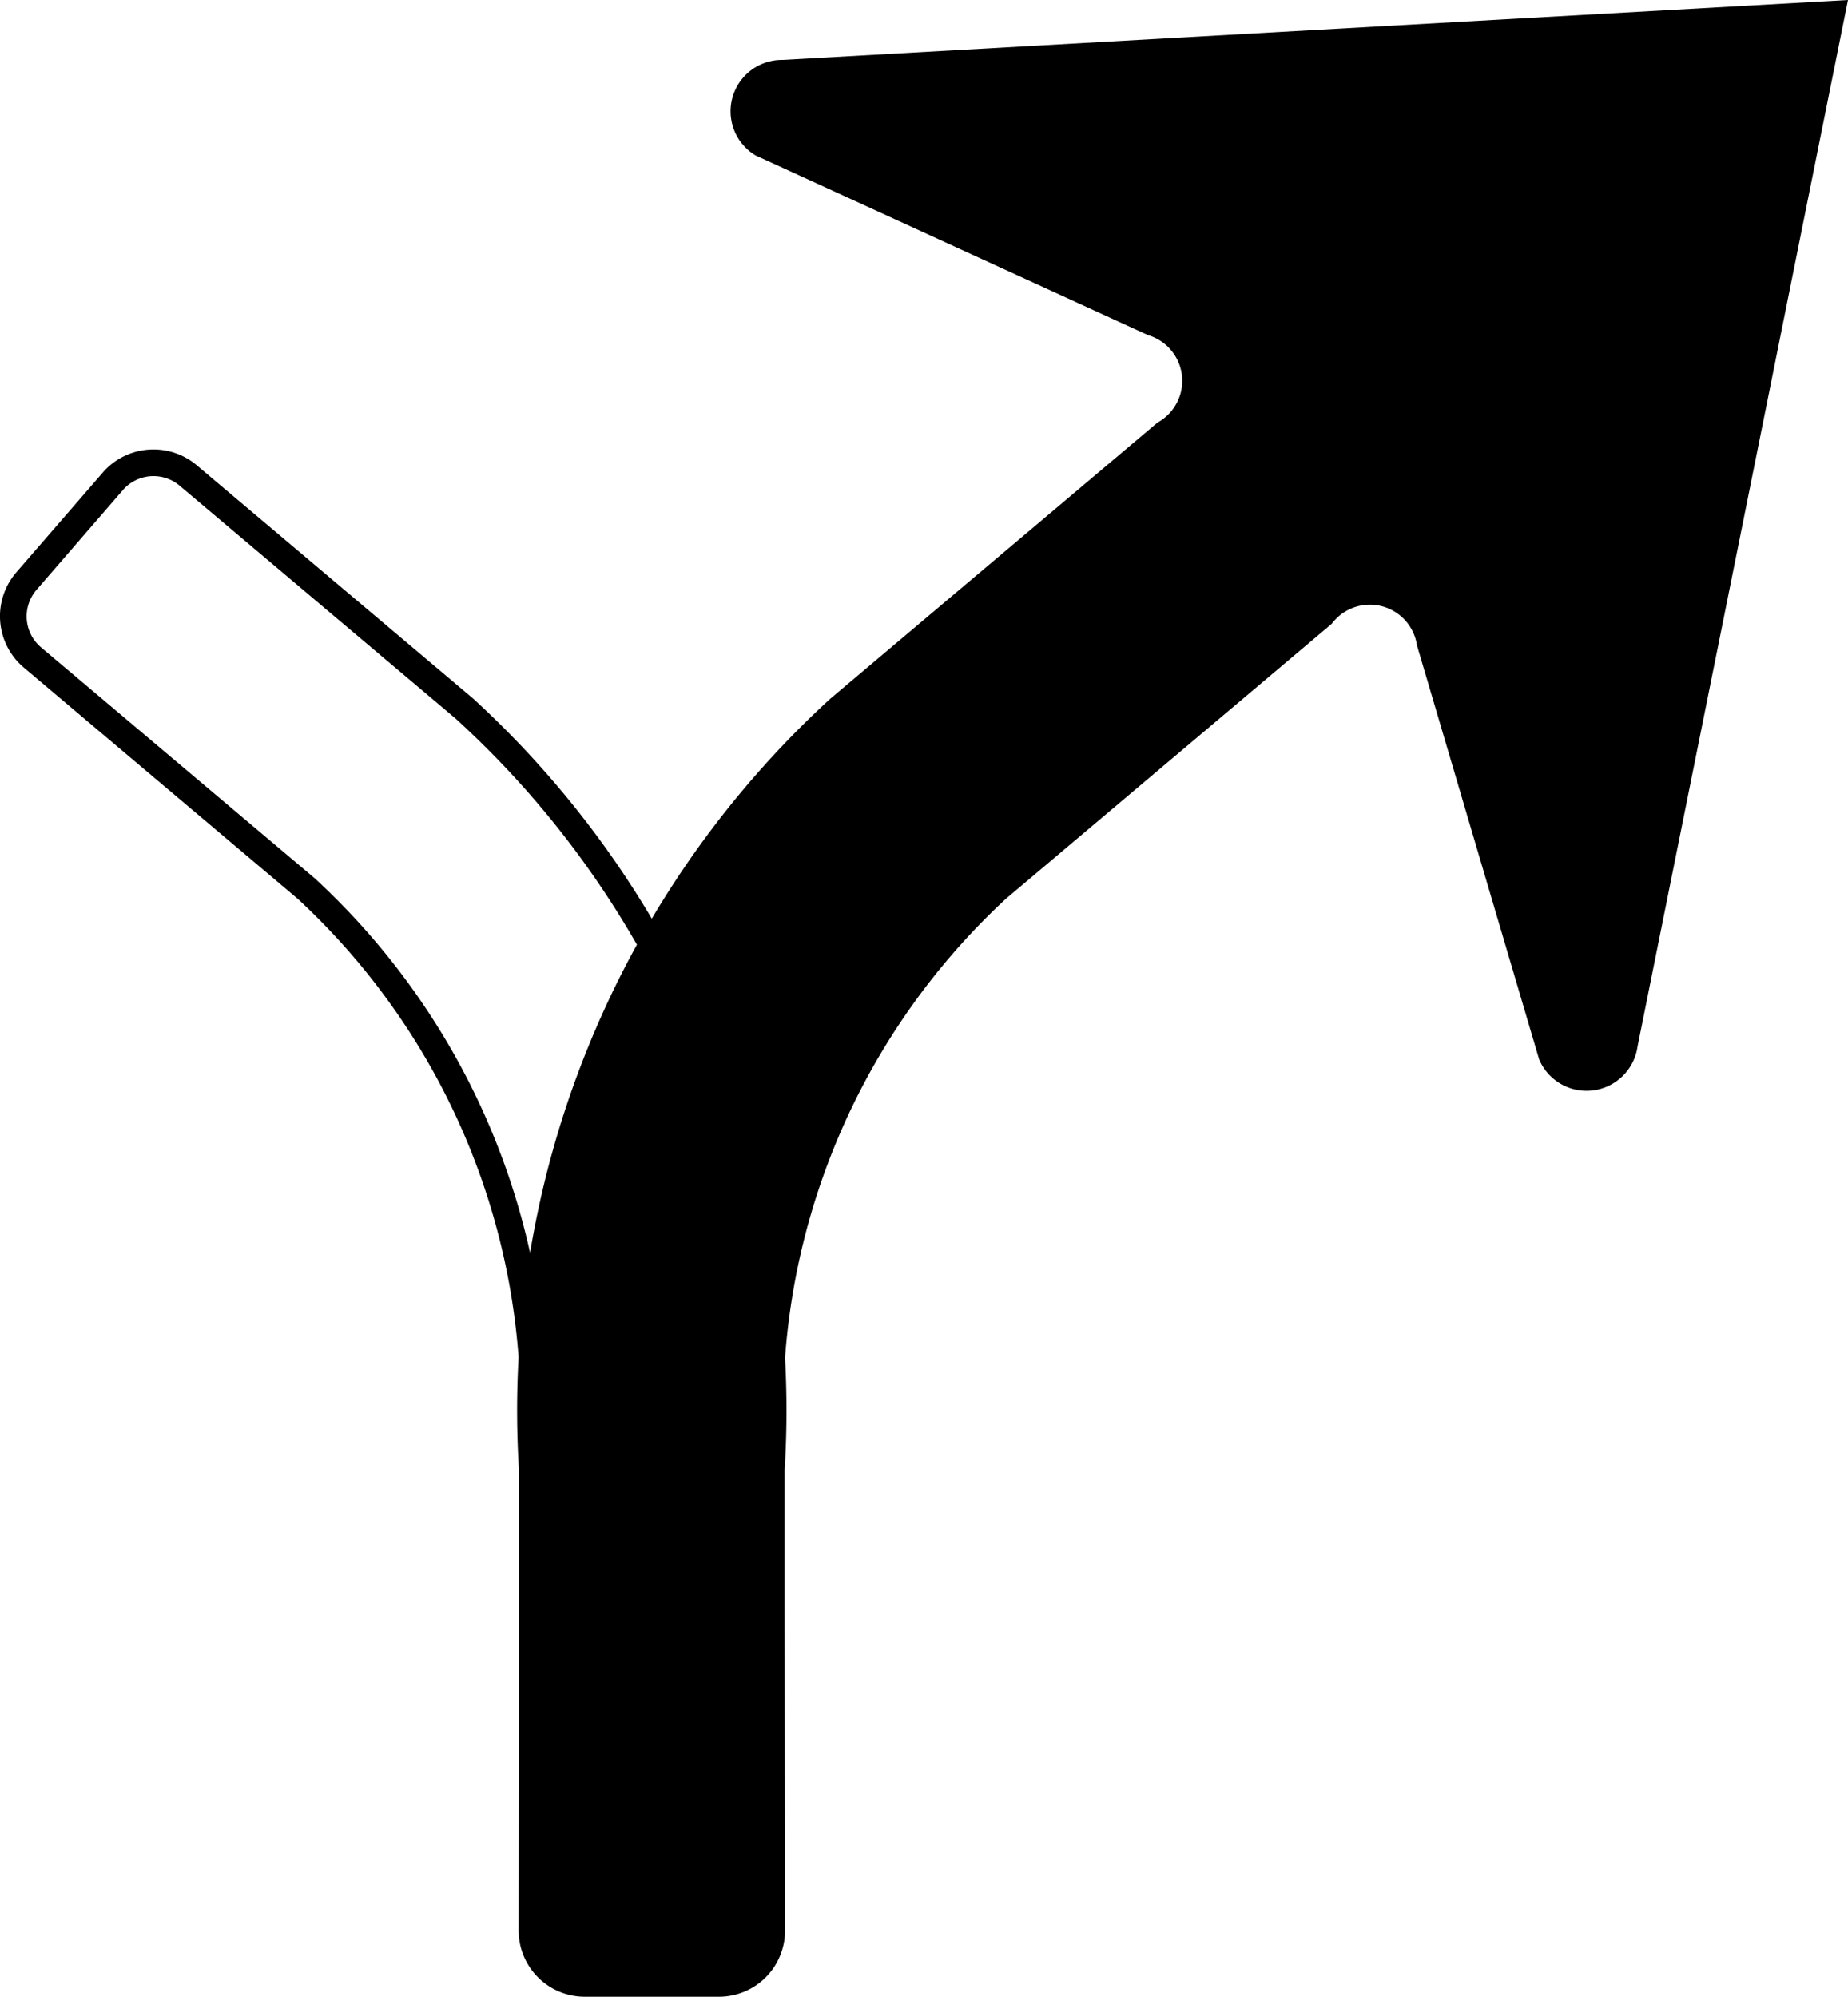
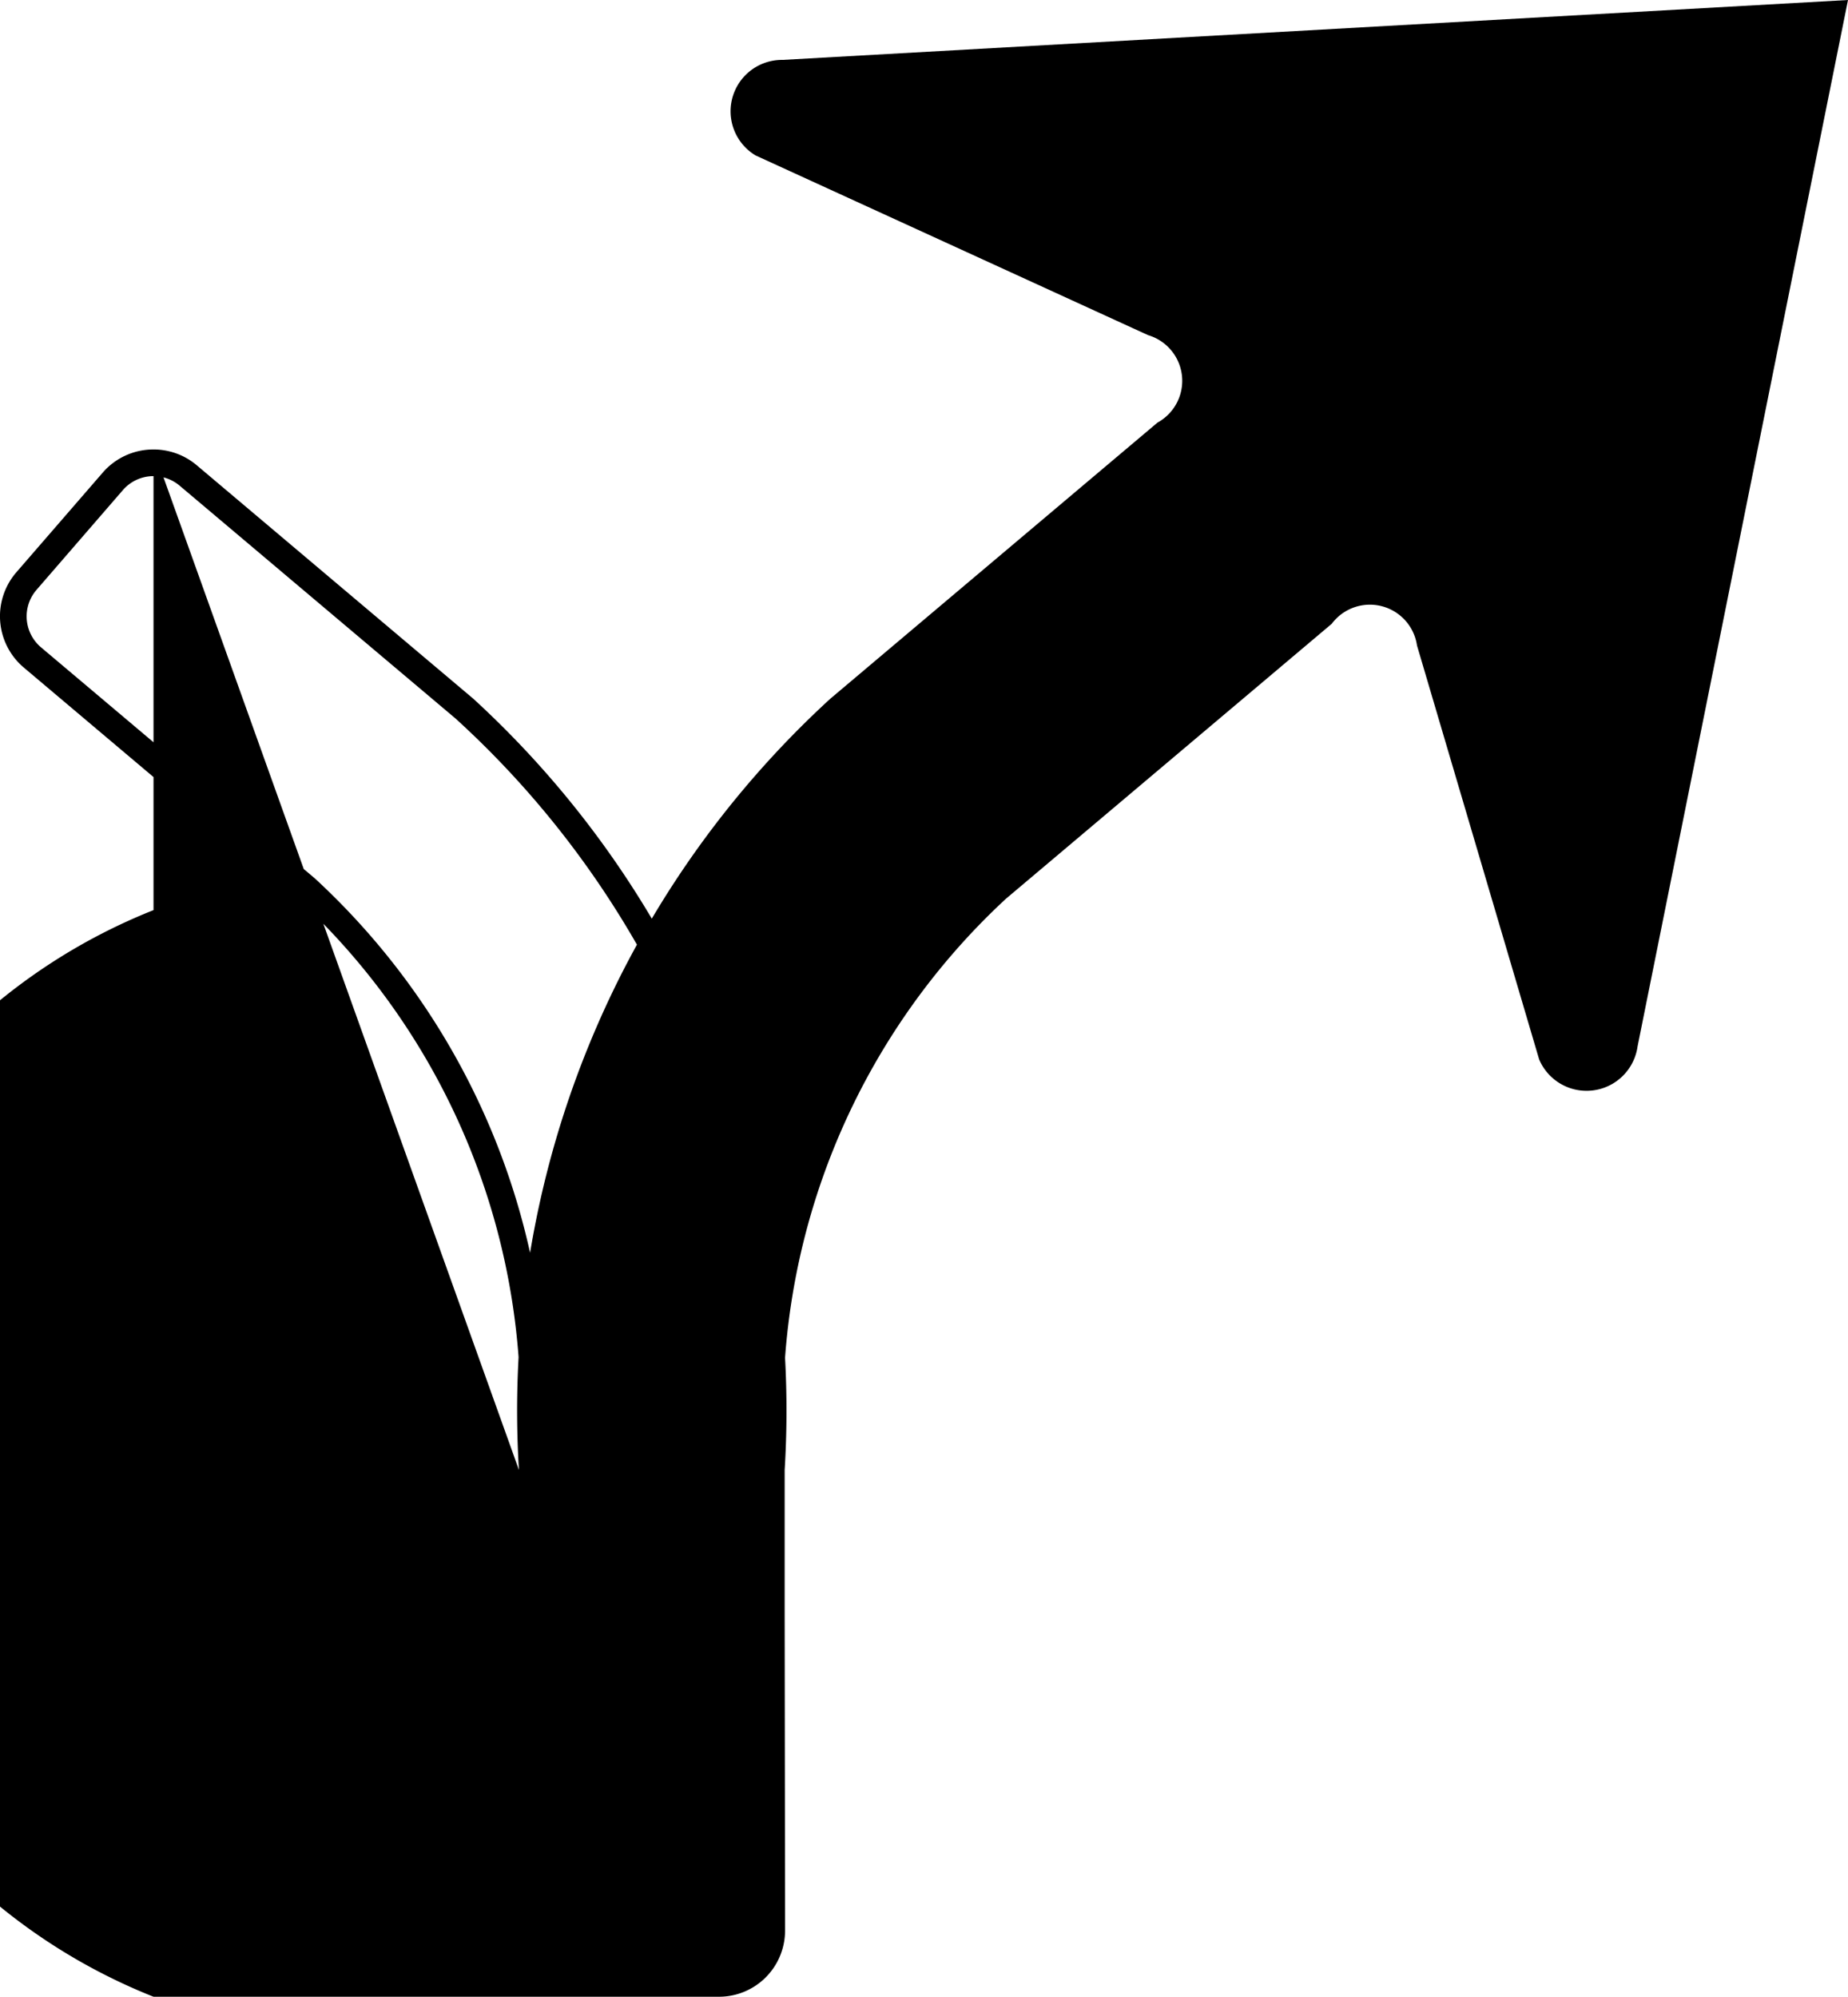
<svg xmlns="http://www.w3.org/2000/svg" xmlns:ns1="http://sodipodi.sourceforge.net/DTD/sodipodi-0.dtd" xmlns:ns2="http://www.inkscape.org/namespaces/inkscape" id="WORKING_ICONS" data-name="WORKING ICONS" width="18.514" height="20" viewBox="0 0 18.514 20" version="1.1" ns1:docname="fork_slight_right.svg" ns2:version="1.0 (4035a4fb49, 2020-05-01)">
  <defs id="defs9" />
  <ns1:namedview fit-margin-bottom="0" fit-margin-right="0" fit-margin-left="0" fit-margin-top="0" ns2:document-rotation="0" pagecolor="#ffffff" bordercolor="#666666" borderopacity="1" objecttolerance="10" gridtolerance="10" guidetolerance="10" ns2:pageopacity="0" ns2:pageshadow="2" ns2:window-width="1920" ns2:window-height="1027" id="namedview7" showgrid="false" ns2:zoom="21.5" ns2:cx="11.587053" ns2:cy="13.501857" ns2:window-x="-8" ns2:window-y="22" ns2:window-maximized="1" ns2:current-layer="WORKING_ICONS" />
  <title id="title2">direction</title>
-   <path fill="#000000" d="m 1.538,4.769 a 0.406,0.406 0 0 1 0.262,0.096 L 4.565,7.198 A 9.336,9.336 0 0 1 7.594,14.724 v 4.615 a 0.395,0.395 0 0 1 -0.395,0.395 H 5.857 a 0.395,0.395 0 0 1 -0.395,-0.395 L 5.468,14.553 A 7.227,7.227 0 0 0 3.154,8.798 L 0.411,6.484 a 0.406,0.406 0 0 1 -0.045,-0.576 L 1.231,4.909 A 0.406,0.406 0 0 1 1.538,4.769 m 0,-0.267 a 0.671,0.671 0 0 0 -0.509,0.232 l -0.865,0.998 a 0.673,0.673 0 0 0 0.075,0.955 L 2.982,9.002 a 6.958,6.958 0 0 1 2.22,5.525 l -0.006,4.81 A 0.662,0.662 0 0 0 5.857,20 h 1.342 a 0.662,0.662 0 0 0 0.662,-0.662 V 14.724 A 9.669,9.669 0 0 0 4.741,6.998 l -2.769,-2.337 A 0.67,0.67 0 0 0 1.538,4.502 v 0 z M 5.199,14.724 v 4.614 A 0.662,0.662 0 0 0 5.861,20 h 1.342 a 0.662,0.662 0 0 0 0.662,-0.662 l -0.006,-4.81 A 6.958,6.958 0 0 1 10.078,9.002 l 3.264,-2.754 a 0.477,0.477 0 0 1 0.854,0.217 L 15.42,10.612 A 0.516,0.516 0 0 0 16.406,10.48 L 18.514,0 7.841,0.6 A 0.515,0.515 0 0 0 7.57,1.557 l 3.932,1.8 a 0.477,0.477 0 0 1 0.094,0.876 L 8.319,6.998 A 9.669,9.669 0 0 0 5.199,14.724 Z" id="path4" style="stroke-width:1.333" />
+   <path fill="#000000" d="m 1.538,4.769 a 0.406,0.406 0 0 1 0.262,0.096 L 4.565,7.198 A 9.336,9.336 0 0 1 7.594,14.724 v 4.615 a 0.395,0.395 0 0 1 -0.395,0.395 H 5.857 a 0.395,0.395 0 0 1 -0.395,-0.395 L 5.468,14.553 A 7.227,7.227 0 0 0 3.154,8.798 L 0.411,6.484 a 0.406,0.406 0 0 1 -0.045,-0.576 L 1.231,4.909 A 0.406,0.406 0 0 1 1.538,4.769 m 0,-0.267 a 0.671,0.671 0 0 0 -0.509,0.232 l -0.865,0.998 a 0.673,0.673 0 0 0 0.075,0.955 L 2.982,9.002 a 6.958,6.958 0 0 1 2.22,5.525 l -0.006,4.81 A 0.662,0.662 0 0 0 5.857,20 h 1.342 a 0.662,0.662 0 0 0 0.662,-0.662 V 14.724 A 9.669,9.669 0 0 0 4.741,6.998 l -2.769,-2.337 A 0.67,0.67 0 0 0 1.538,4.502 v 0 z v 4.614 A 0.662,0.662 0 0 0 5.861,20 h 1.342 a 0.662,0.662 0 0 0 0.662,-0.662 l -0.006,-4.81 A 6.958,6.958 0 0 1 10.078,9.002 l 3.264,-2.754 a 0.477,0.477 0 0 1 0.854,0.217 L 15.42,10.612 A 0.516,0.516 0 0 0 16.406,10.48 L 18.514,0 7.841,0.6 A 0.515,0.515 0 0 0 7.57,1.557 l 3.932,1.8 a 0.477,0.477 0 0 1 0.094,0.876 L 8.319,6.998 A 9.669,9.669 0 0 0 5.199,14.724 Z" id="path4" style="stroke-width:1.333" />
</svg>